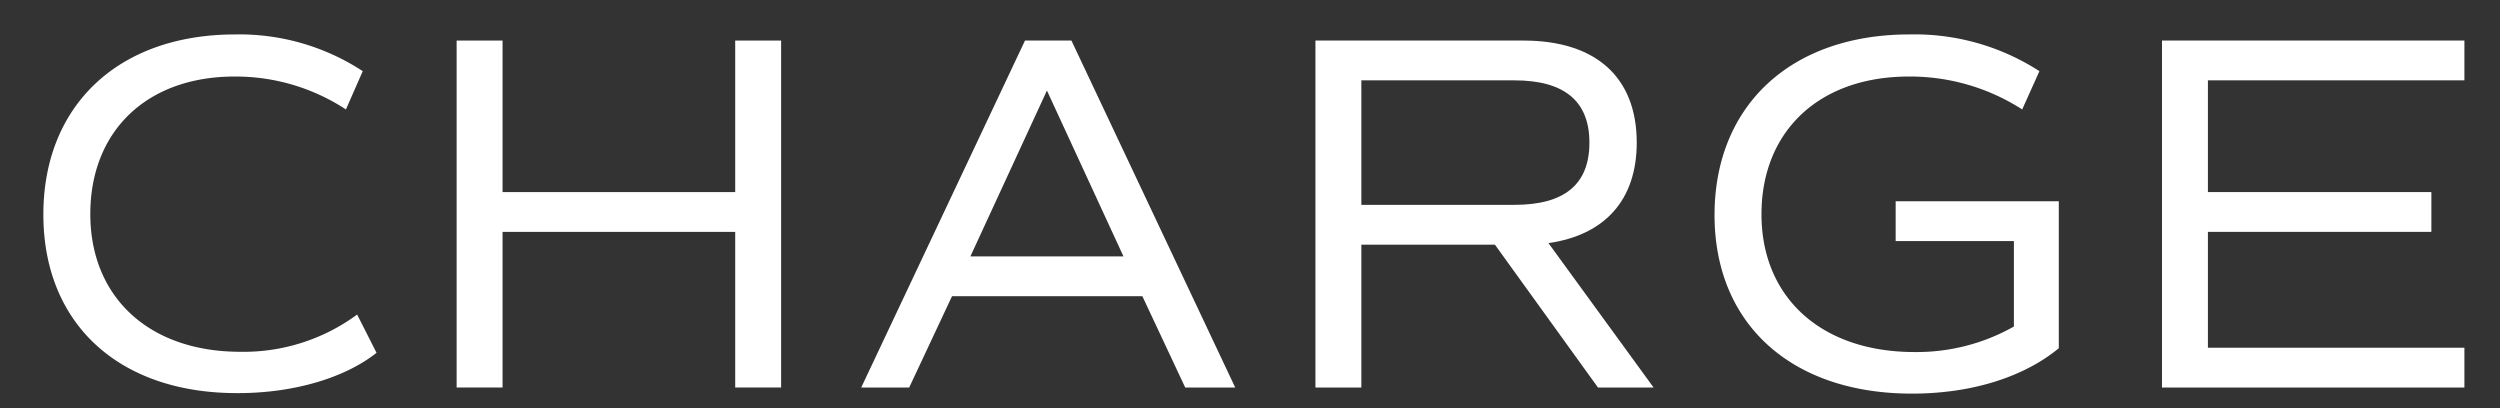
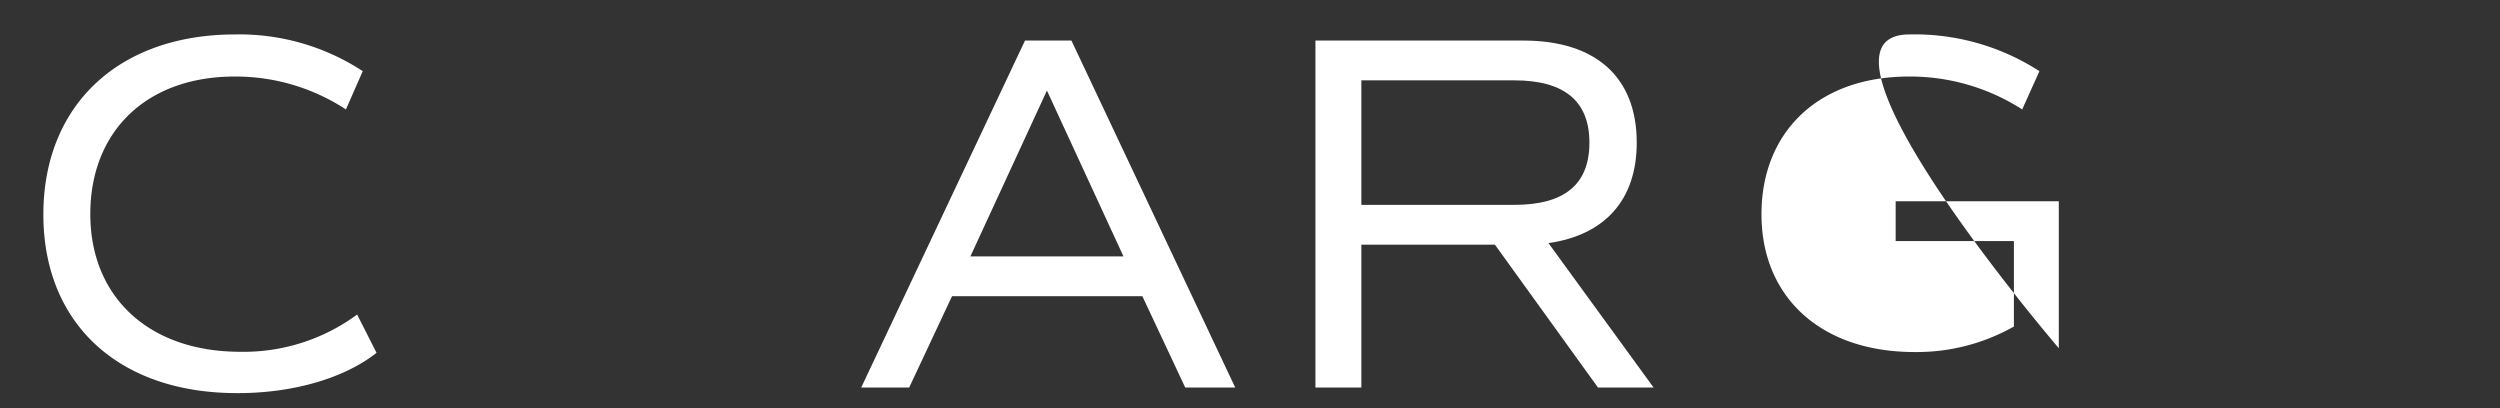
<svg xmlns="http://www.w3.org/2000/svg" id="レイヤー_1" data-name="レイヤー 1" width="196" height="32" viewBox="0 0 196 32">
  <rect x="0" y="0" width="196" height="32" fill="#333333" stroke="none" />
  <g>
    <path d="M3.4,16.82C3.4,8.3,9.24,2.7,18.44,2.7a17.65,17.65,0,0,1,10,2.88l-1.32,3A15.78,15.78,0,0,0,18.4,6C11.48,6,7.08,10.3,7.08,16.78s4.56,10.8,11.76,10.8A15,15,0,0,0,28,24.66l1.52,3c-2.52,2-6.56,3.16-10.84,3.16C9.32,30.86,3.4,25.38,3.4,16.82Z" fill="#fff" />
-     <path d="M61.24,3.18v27.2h-3.6V18.18H39.4v12.2H35.8V3.18h3.6V15.06H57.64V3.18Z" fill="#fff" />
    <path d="M89.56,23.22H74.64l-3.36,7.16H67.52L80.36,3.18H84l12.84,27.2H92.92ZM76.08,20.1h12l-6-13Z" fill="#fff" />
    <path d="M125.28,30.38l-8.08-11.2H106.73v11.2h-3.6V3.18h16.31c5.68,0,8.88,2.88,8.88,8,0,4.48-2.48,7.24-6.92,7.88l8.24,11.32ZM106.73,16.06h12c3.92,0,5.88-1.6,5.88-4.88s-2-4.88-5.88-4.88h-12Z" fill="#fff" />
-     <path d="M161.41,27.3c-2.76,2.28-6.87,3.56-11.51,3.56-9.48,0-15.48-5.48-15.48-14S140.34,2.7,149.7,2.7a18,18,0,0,1,10.19,2.88l-1.35,3A16.25,16.25,0,0,0,149.66,6c-7.08,0-11.56,4.32-11.56,10.8s4.64,10.8,12,10.8a15.49,15.49,0,0,0,7.79-2V18.9h-9.27V15.78h12.79Z" fill="#fff" />
-     <path d="M173.1,6.3v8.76h17.52v3.12H173.1v9.08h20.11v3.12H169.5V3.18h23.71V6.3Z" fill="#fff" />
+     <path d="M161.41,27.3S140.34,2.7,149.7,2.7a18,18,0,0,1,10.19,2.88l-1.35,3A16.25,16.25,0,0,0,149.66,6c-7.08,0-11.56,4.32-11.56,10.8s4.64,10.8,12,10.8a15.49,15.49,0,0,0,7.79-2V18.9h-9.27V15.78h12.79Z" fill="#fff" />
  </g>
</svg>